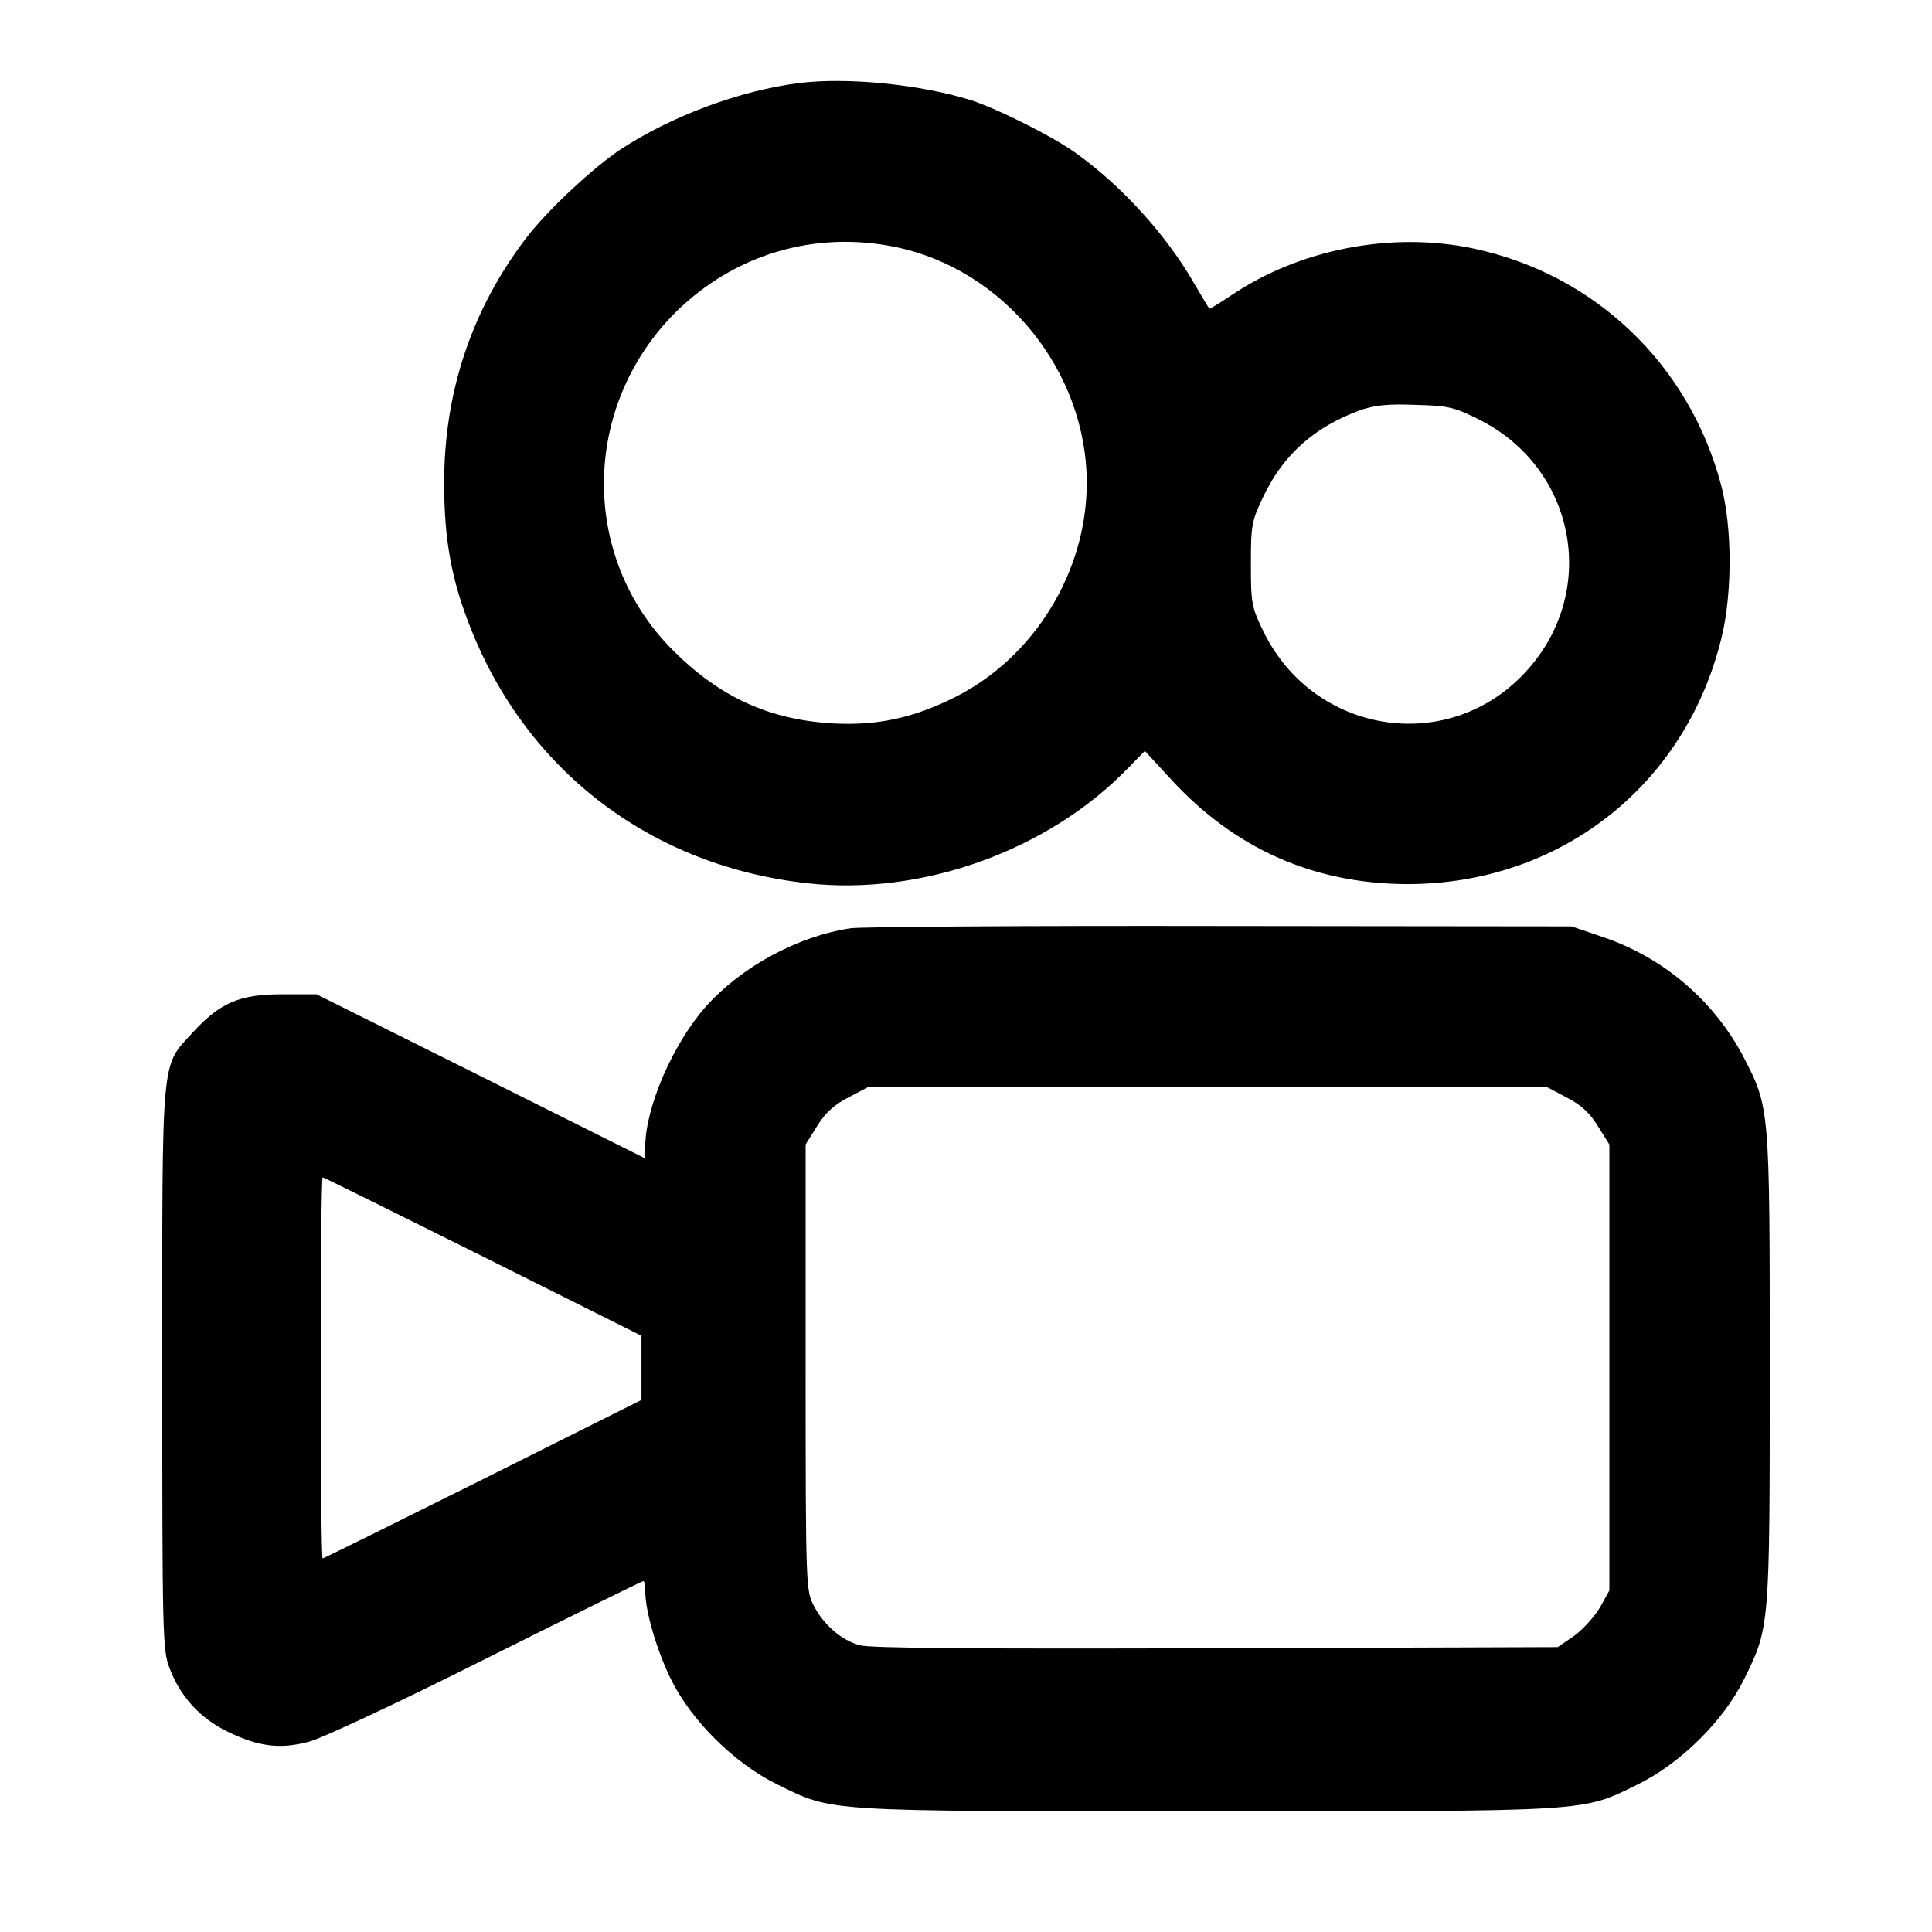
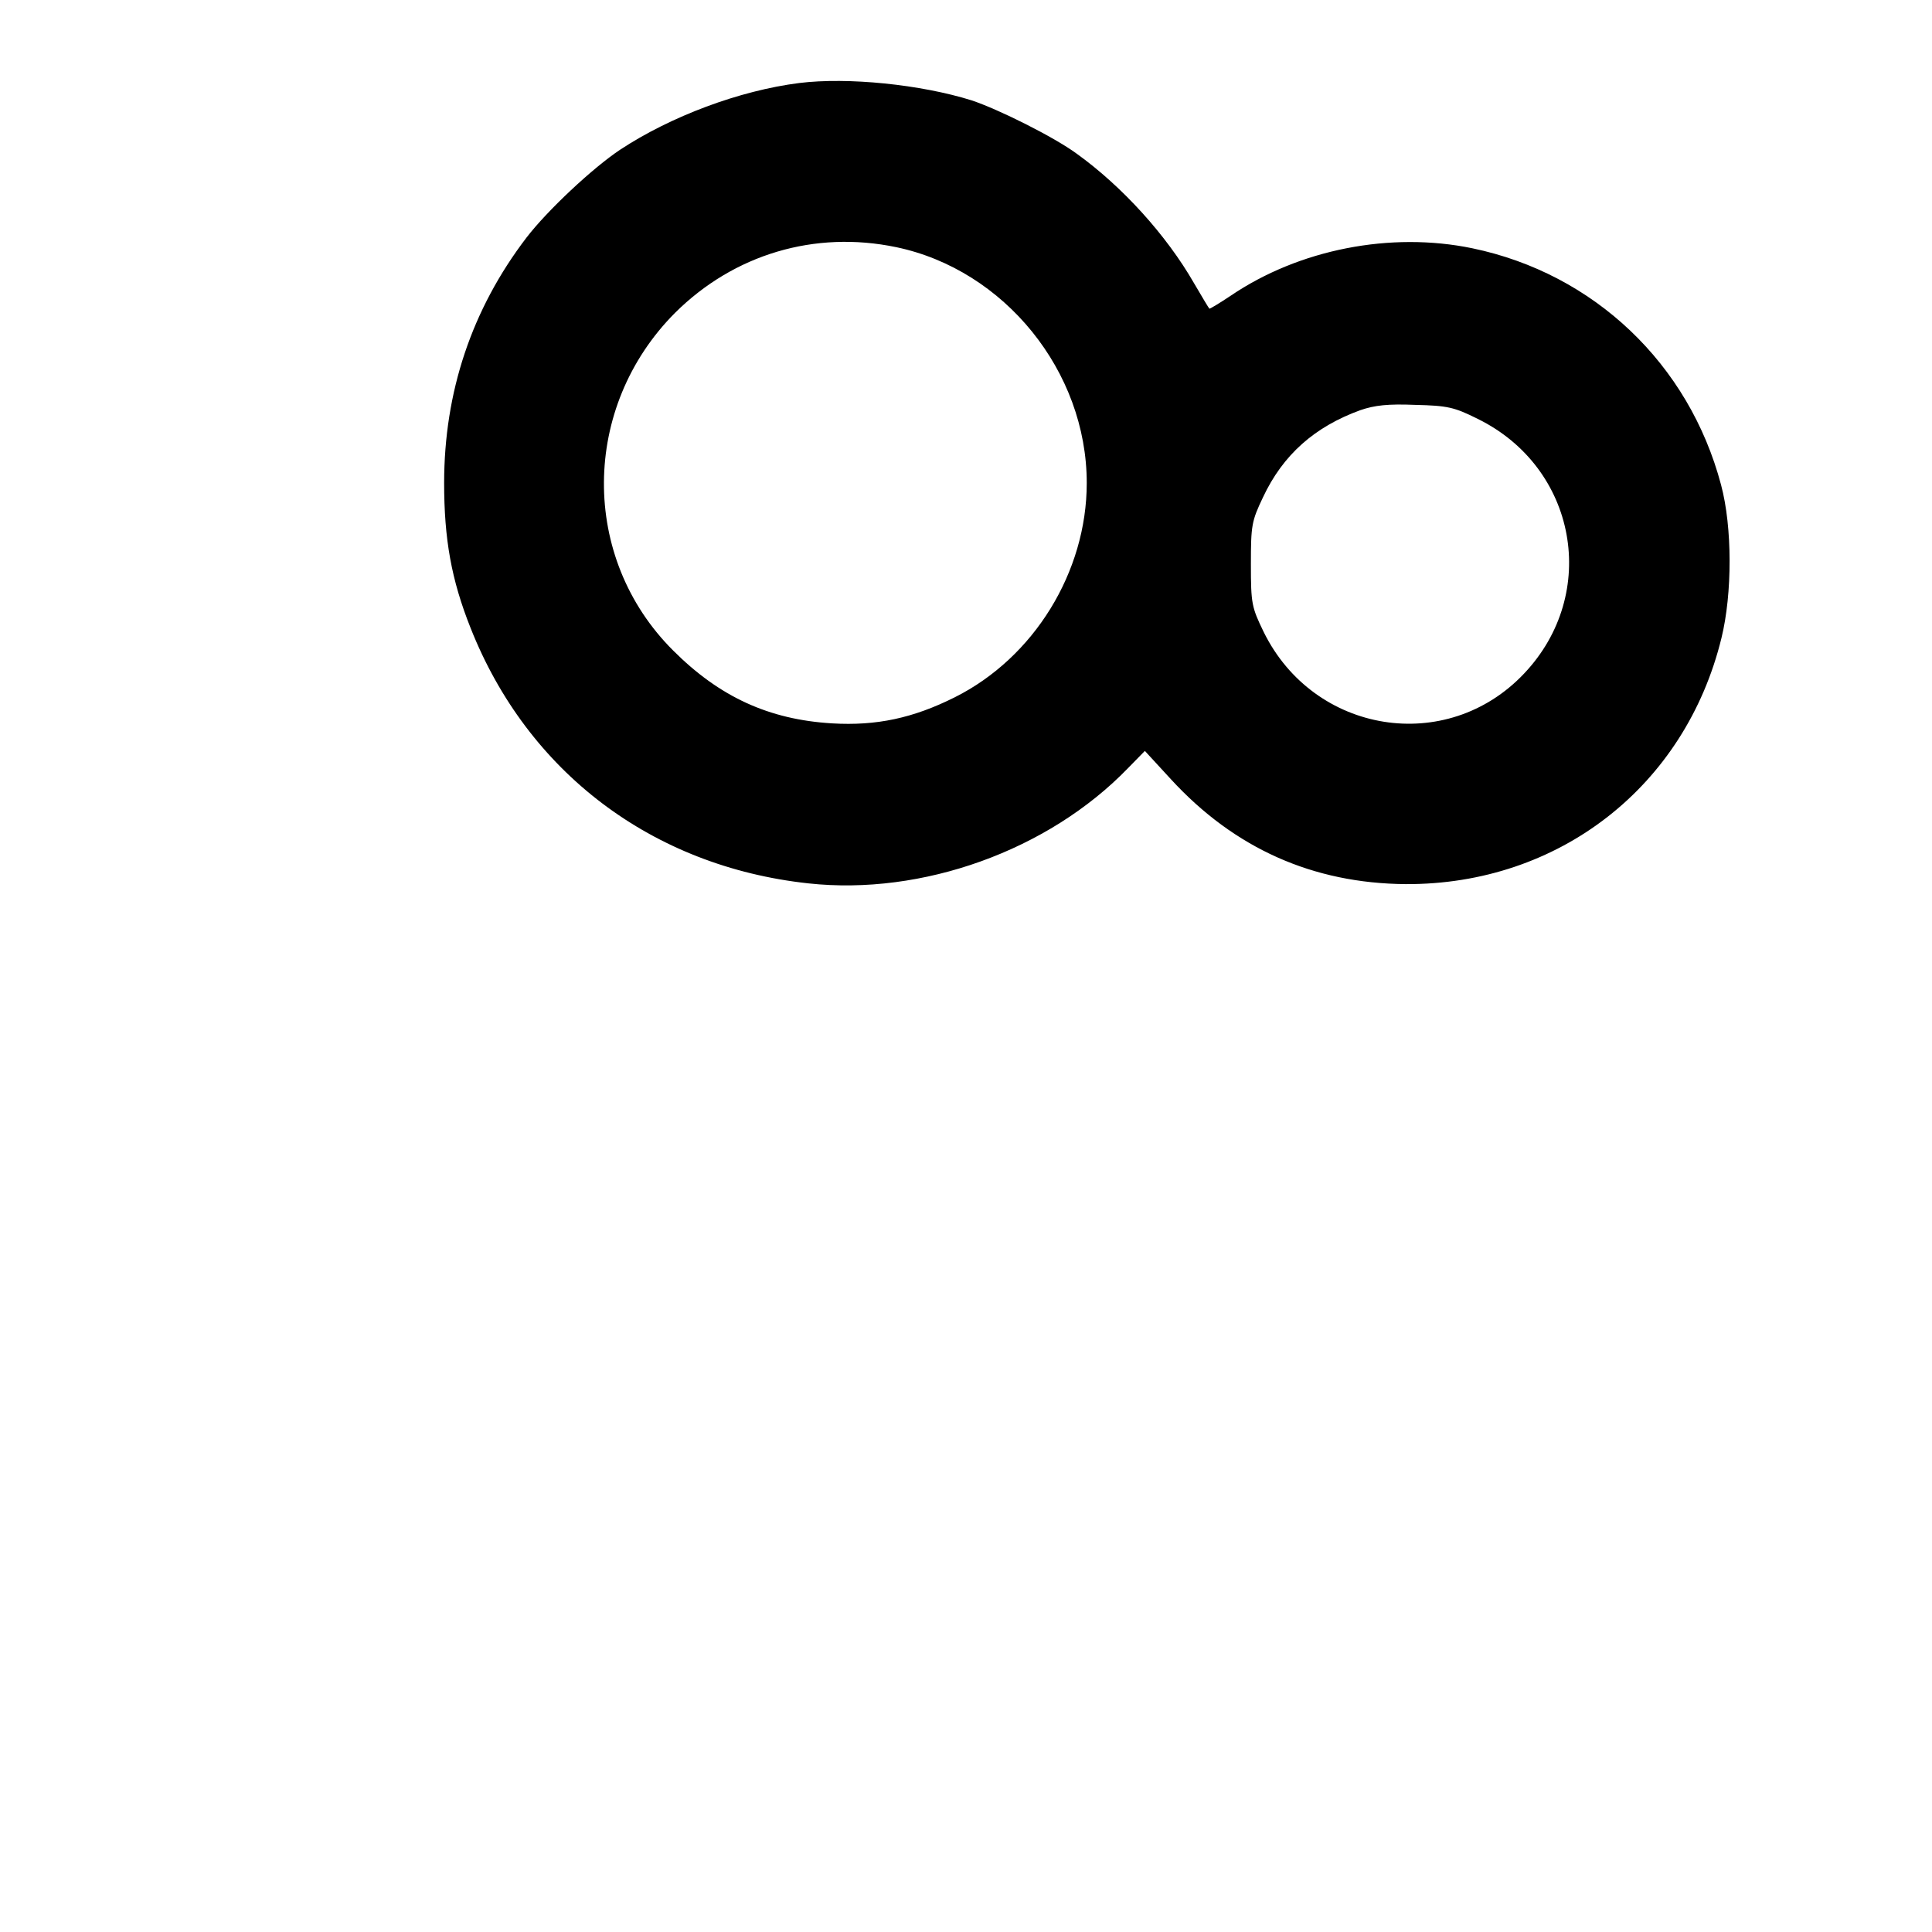
<svg xmlns="http://www.w3.org/2000/svg" version="1.0" width="512pt" height="512pt" viewBox="0 0 512 512" preserveAspectRatio="xMidYMid meet">
  <g transform="translate(0,512) scale(0.1,-0.1)" fill="#000000" stroke="none">
    <path d="M2118 4900 c-158 -20 -340 -88 -475 -177 -72 -48 -192 -160 -248 -233 -145 -190 -218 -409 -218 -650 0 -148 19 -256 70 -384 151 -382 481 -632 895 -677 302 -33 636 87 847 305 l45 46 69 -75 c169 -184 377 -276 622 -278 406 -2 741 259 837 652 29 118 29 294 -1 406 -85 321 -337 560 -659 627 -217 45 -460 -3 -641 -126 -30 -20 -55 -35 -56 -34 -2 2 -20 32 -41 68 -73 127 -190 256 -311 343 -60 44 -206 117 -278 141 -134 42 -328 62 -457 46z m257 -435 c287 -60 505 -329 505 -625 0 -236 -140 -463 -350 -568 -110 -55 -207 -76 -325 -69 -167 10 -298 70 -421 193 -247 246 -244 645 5 895 156 155 370 219 586 174z m1541 -455 c263 -129 324 -463 123 -675 -205 -217 -557 -160 -690 110 -32 66 -34 75 -34 180 0 103 2 114 32 177 53 113 137 187 258 231 38 13 73 17 146 14 85 -2 103 -6 165 -37z" />
-     <path d="M2254 2660 c-140 -21 -289 -102 -383 -207 -87 -98 -160 -266 -161 -370 l0 -33 -436 218 -435 217 -92 0 c-112 0 -164 -22 -237 -102 -84 -92 -80 -48 -80 -890 0 -709 1 -745 19 -793 29 -77 82 -134 154 -169 82 -40 139 -47 215 -27 35 9 236 103 471 221 226 113 413 205 416 205 3 0 5 -12 5 -27 0 -53 31 -158 68 -233 54 -110 168 -223 282 -279 149 -73 116 -71 1140 -71 1024 0 991 -2 1140 71 114 56 228 169 282 279 68 138 68 135 68 825 0 694 0 689 -70 825 -78 148 -212 263 -373 317 l-82 28 -930 1 c-511 1 -953 -2 -981 -6z m1897 -448 c39 -20 62 -41 84 -77 l30 -48 0 -591 0 -591 -25 -45 c-14 -24 -45 -58 -68 -75 l-44 -30 -906 -3 c-626 -2 -918 0 -944 8 -49 14 -94 53 -121 104 -21 41 -22 44 -22 632 l0 591 30 48 c22 36 45 57 84 77 l53 28 898 0 898 0 53 -28z m-2871 -422 l420 -210 0 -85 0 -85 -420 -210 c-231 -115 -422 -210 -425 -210 -3 0 -5 227 -5 505 0 278 2 505 5 505 3 0 194 -95 425 -210z" />
  </g>
</svg>